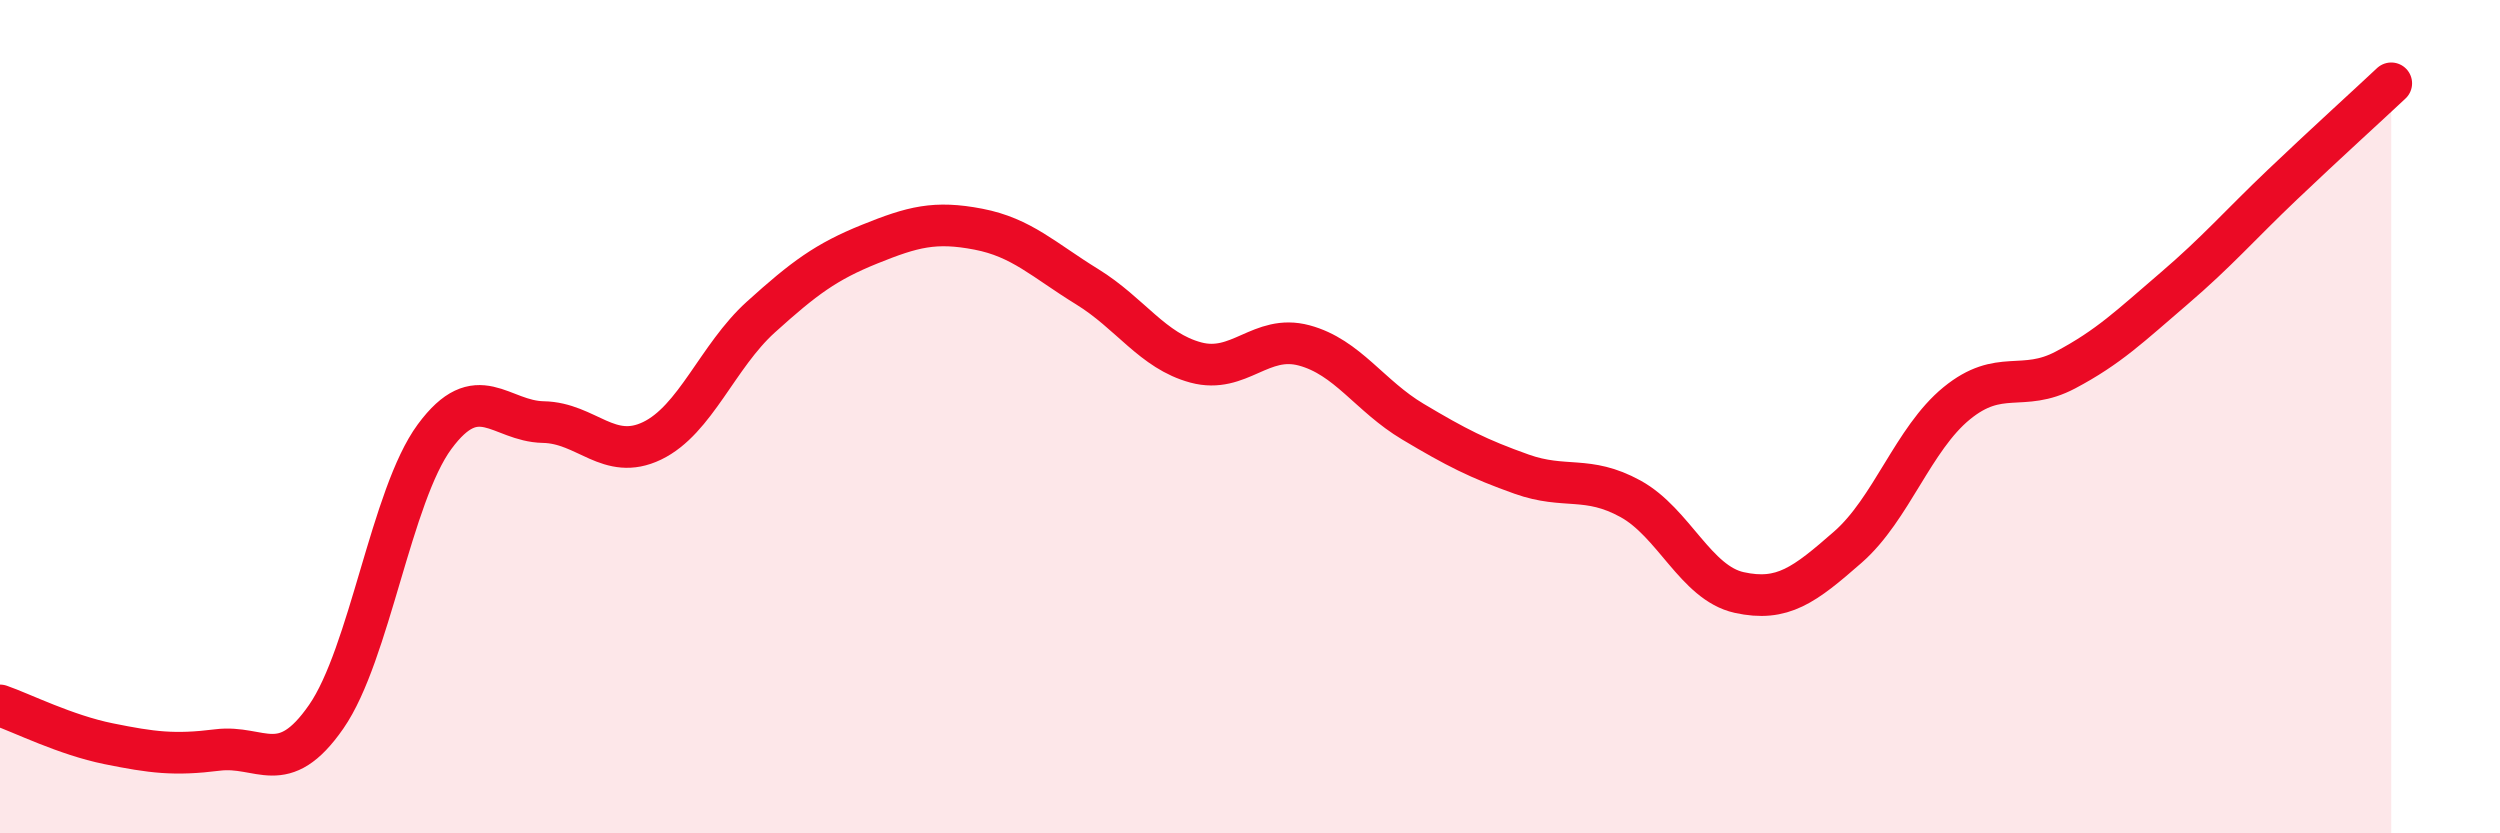
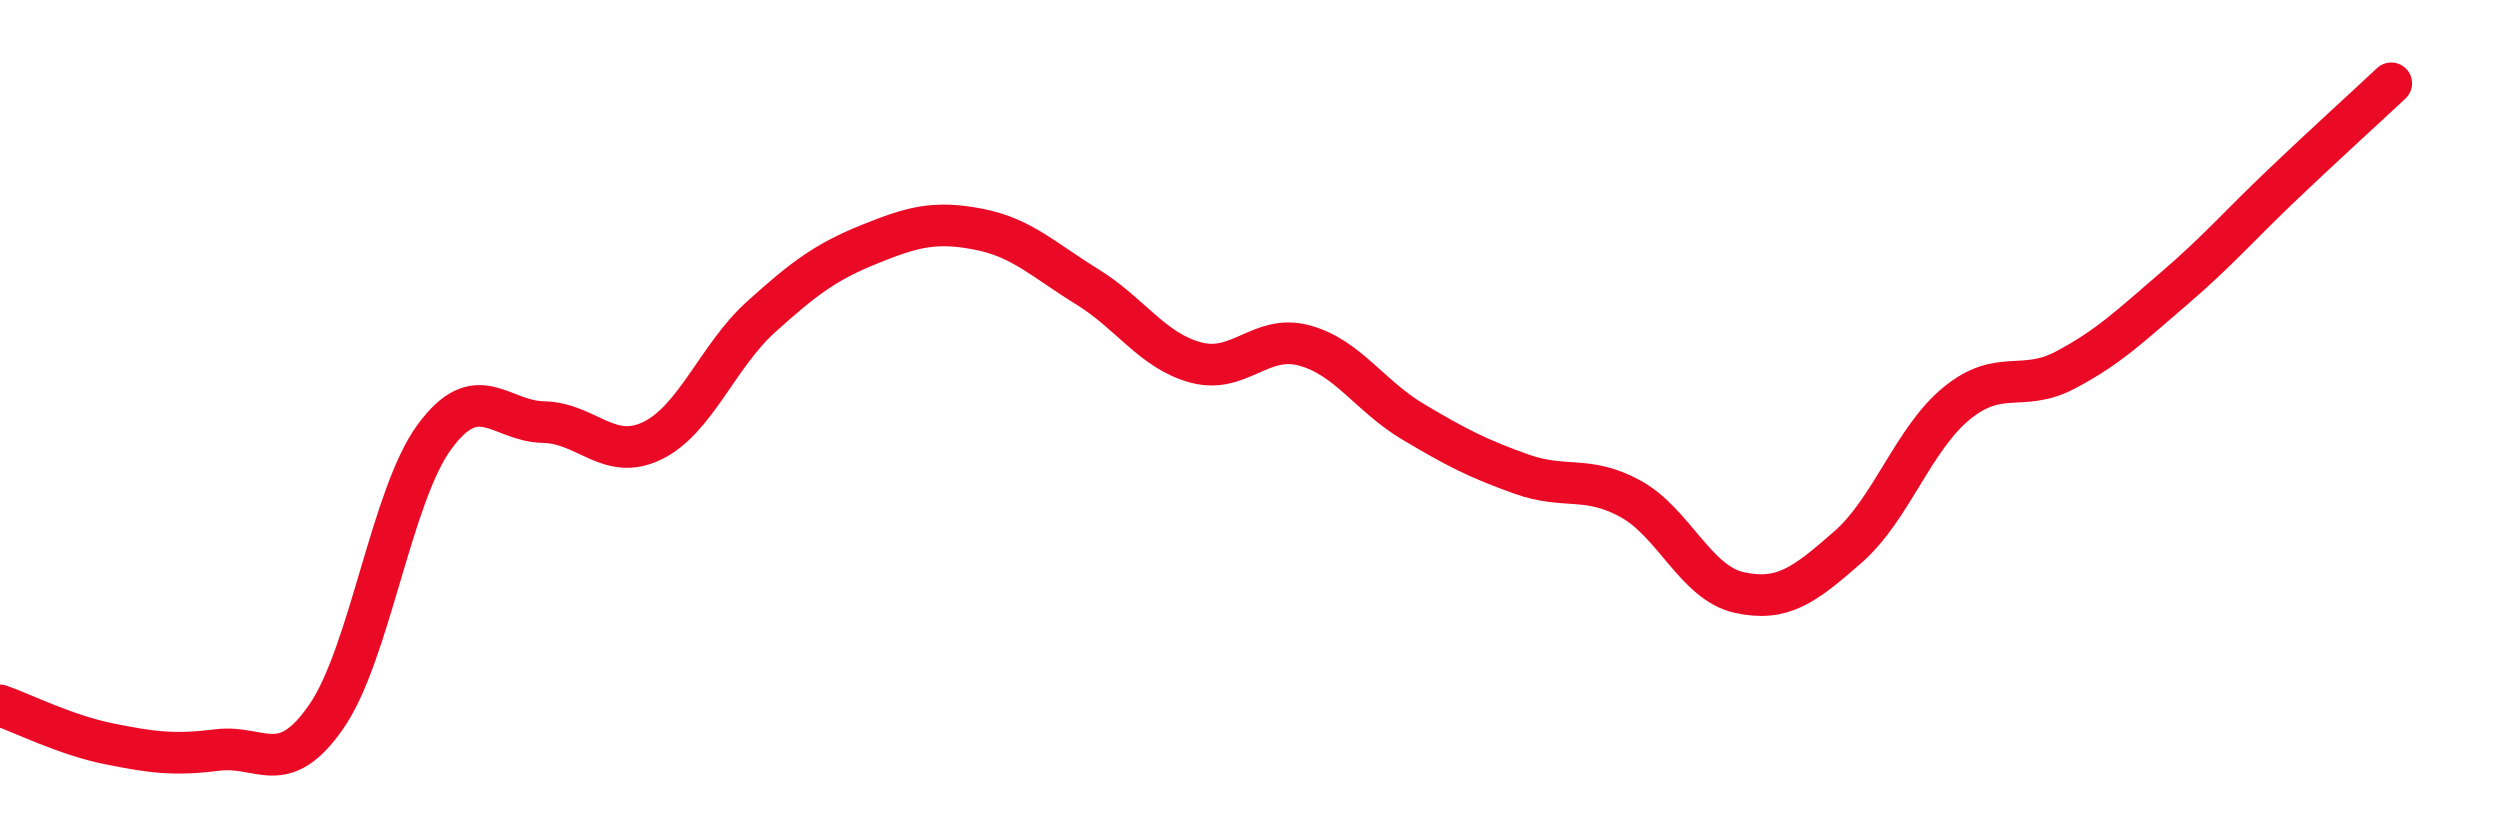
<svg xmlns="http://www.w3.org/2000/svg" width="60" height="20" viewBox="0 0 60 20">
-   <path d="M 0,16.93 C 0.52,17.11 1.57,17.64 2.61,17.85 C 3.65,18.06 4.18,18.13 5.22,18 C 6.26,17.87 6.79,18.7 7.83,17.2 C 8.87,15.7 9.39,11.89 10.43,10.48 C 11.47,9.07 12,10.11 13.04,10.13 C 14.08,10.15 14.61,11.08 15.65,10.58 C 16.69,10.08 17.22,8.55 18.26,7.61 C 19.3,6.67 19.83,6.28 20.87,5.86 C 21.91,5.44 22.44,5.3 23.48,5.5 C 24.52,5.7 25.05,6.24 26.09,6.88 C 27.13,7.52 27.66,8.42 28.7,8.7 C 29.74,8.98 30.26,8.01 31.3,8.29 C 32.34,8.57 32.87,9.5 33.91,10.12 C 34.95,10.74 35.48,11.01 36.52,11.38 C 37.56,11.75 38.09,11.4 39.13,11.97 C 40.17,12.54 40.7,13.99 41.74,14.22 C 42.78,14.45 43.31,14.04 44.35,13.13 C 45.39,12.22 45.92,10.53 46.96,9.68 C 48,8.83 48.53,9.43 49.57,8.88 C 50.61,8.33 51.13,7.82 52.17,6.93 C 53.21,6.04 53.74,5.42 54.78,4.43 C 55.82,3.44 56.87,2.49 57.39,2L57.39 20L0 20Z" fill="#EB0A25" opacity="0.1" stroke-linecap="round" stroke-linejoin="round" />
  <path d="M 0,16.93 C 0.52,17.11 1.57,17.64 2.61,17.85 C 3.65,18.06 4.18,18.13 5.22,18 C 6.26,17.87 6.79,18.7 7.83,17.2 C 8.87,15.7 9.39,11.89 10.43,10.48 C 11.47,9.07 12,10.11 13.04,10.13 C 14.08,10.15 14.61,11.08 15.65,10.58 C 16.69,10.08 17.22,8.55 18.26,7.61 C 19.3,6.67 19.83,6.28 20.87,5.86 C 21.91,5.44 22.44,5.3 23.48,5.5 C 24.52,5.7 25.05,6.24 26.09,6.88 C 27.13,7.52 27.66,8.42 28.7,8.7 C 29.74,8.98 30.26,8.01 31.3,8.29 C 32.34,8.57 32.87,9.5 33.91,10.12 C 34.95,10.74 35.48,11.01 36.52,11.38 C 37.56,11.75 38.09,11.4 39.13,11.97 C 40.17,12.54 40.7,13.99 41.74,14.22 C 42.78,14.45 43.31,14.04 44.35,13.13 C 45.39,12.22 45.92,10.53 46.96,9.68 C 48,8.83 48.53,9.43 49.57,8.88 C 50.61,8.33 51.13,7.82 52.17,6.93 C 53.21,6.04 53.74,5.42 54.78,4.43 C 55.82,3.44 56.87,2.49 57.39,2" stroke="#EB0A25" stroke-width="1" fill="none" stroke-linecap="round" stroke-linejoin="round" />
</svg>